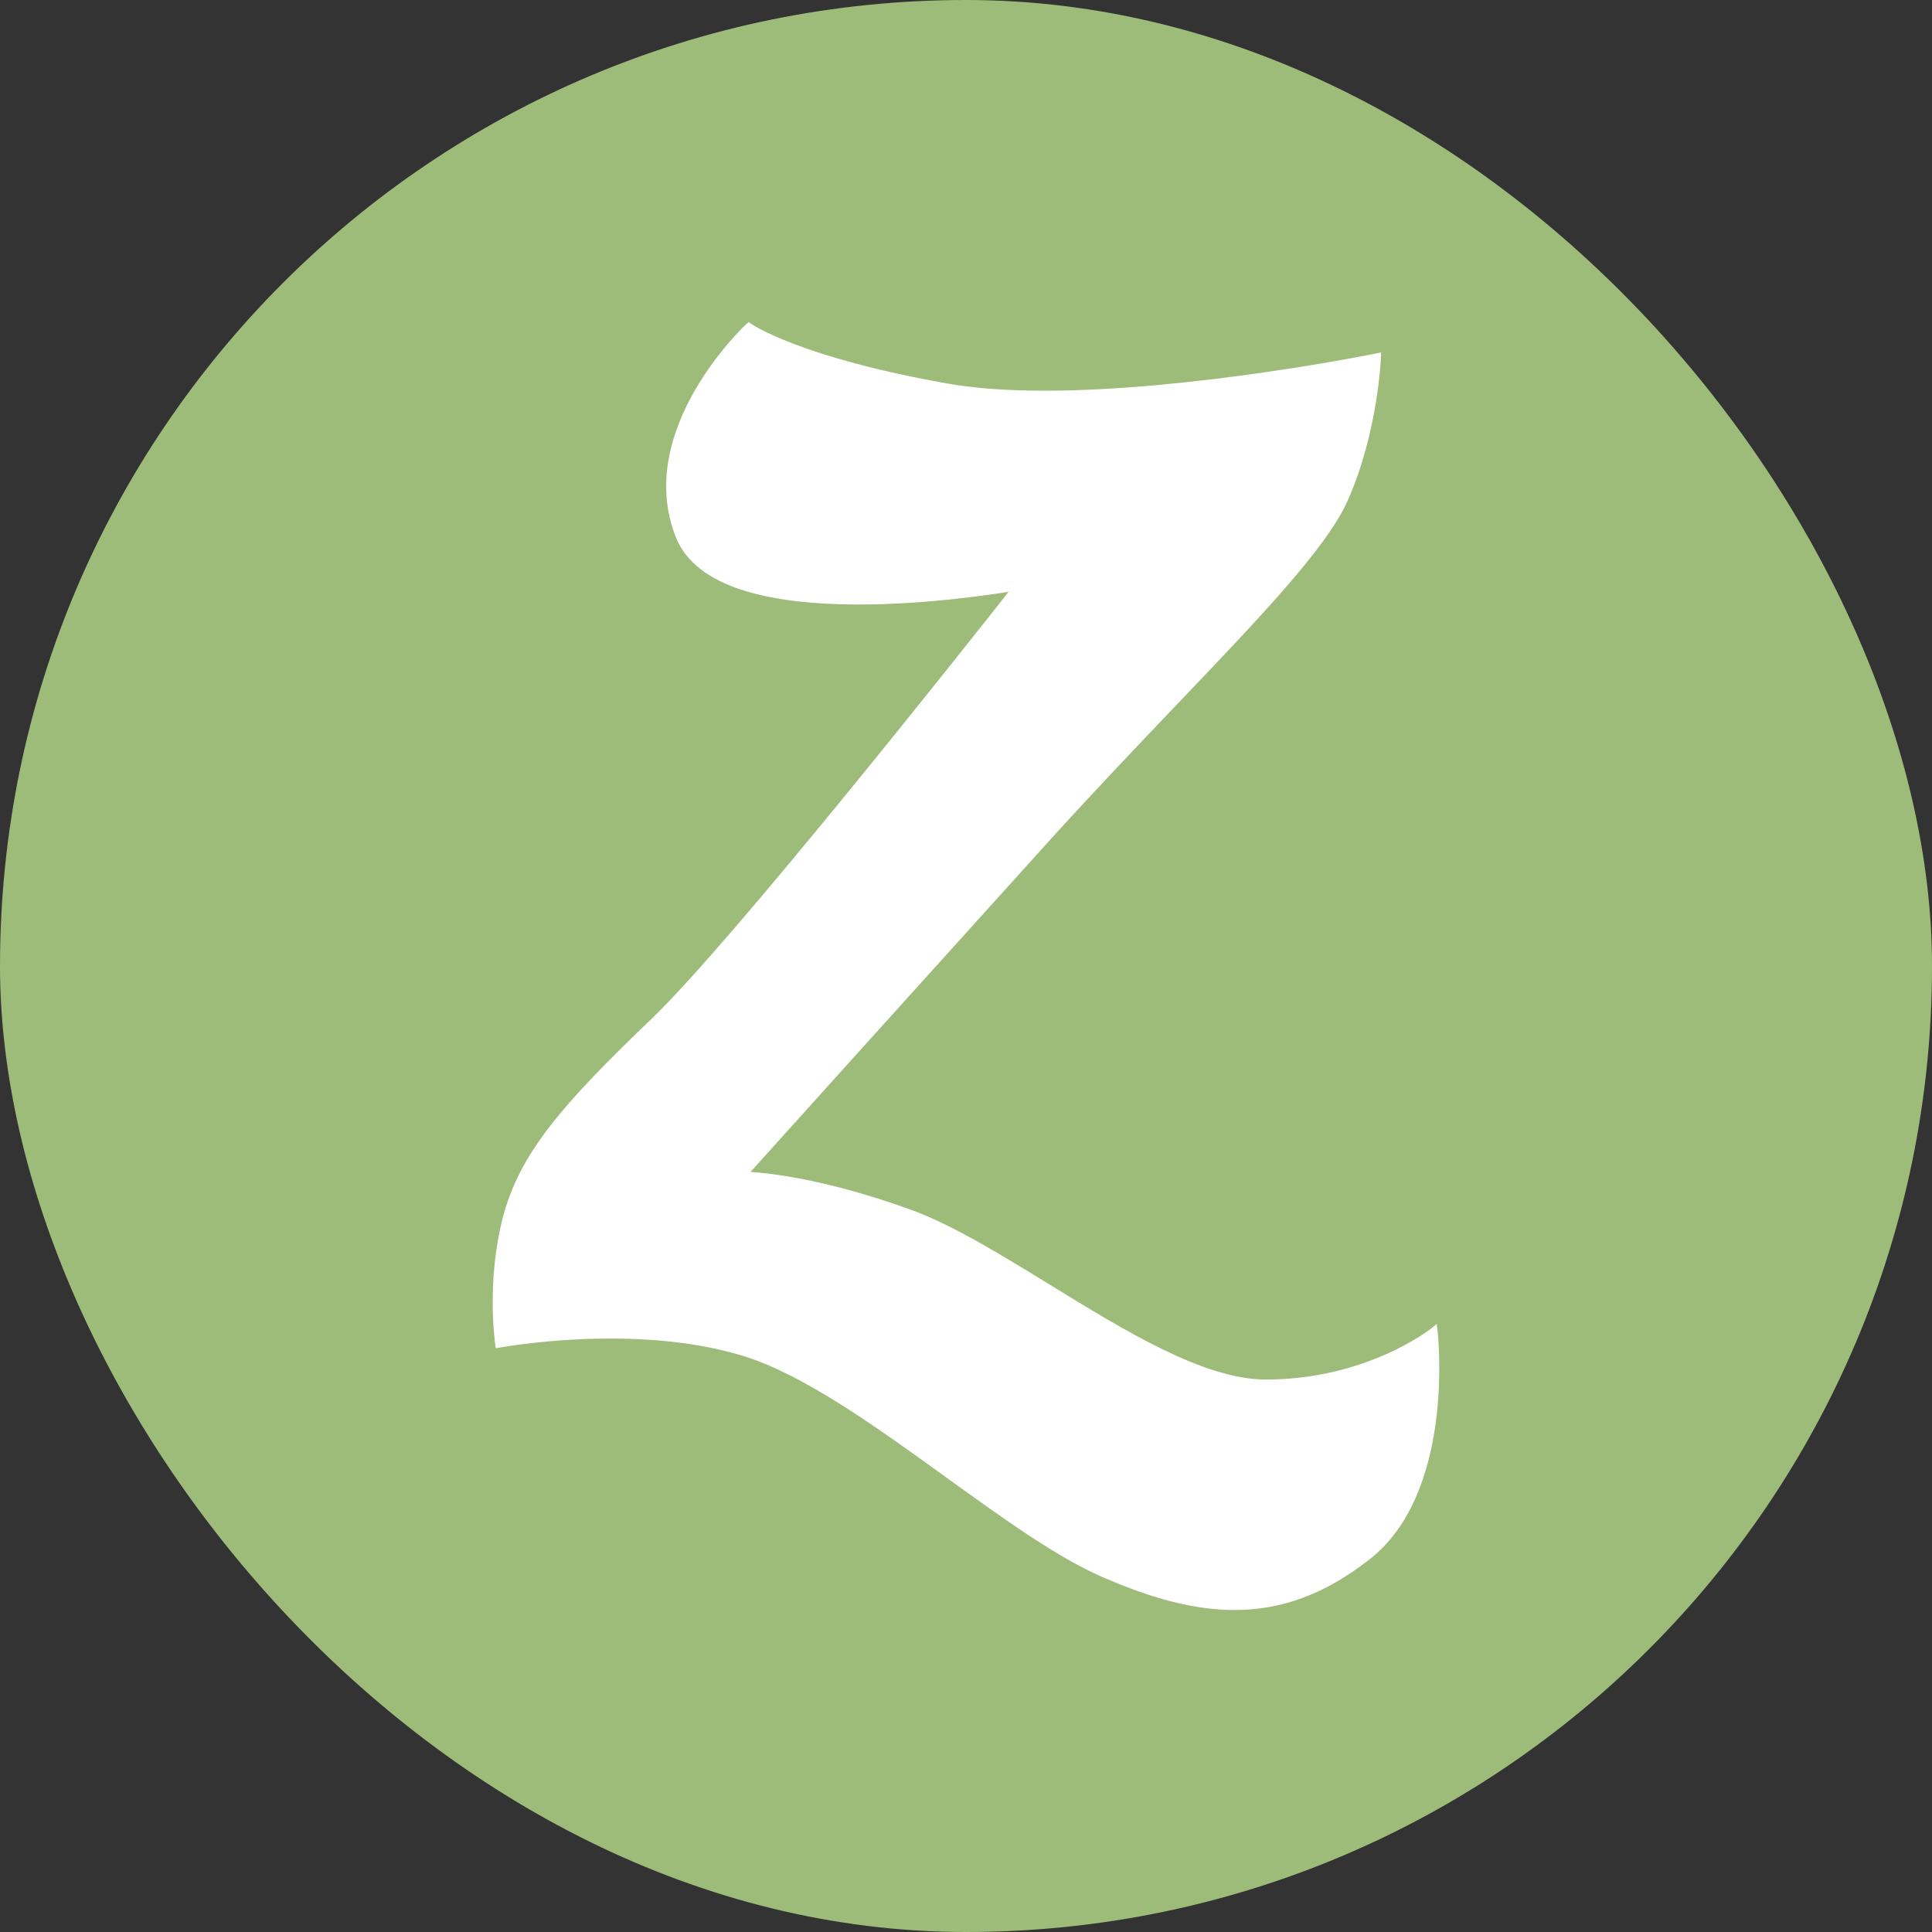
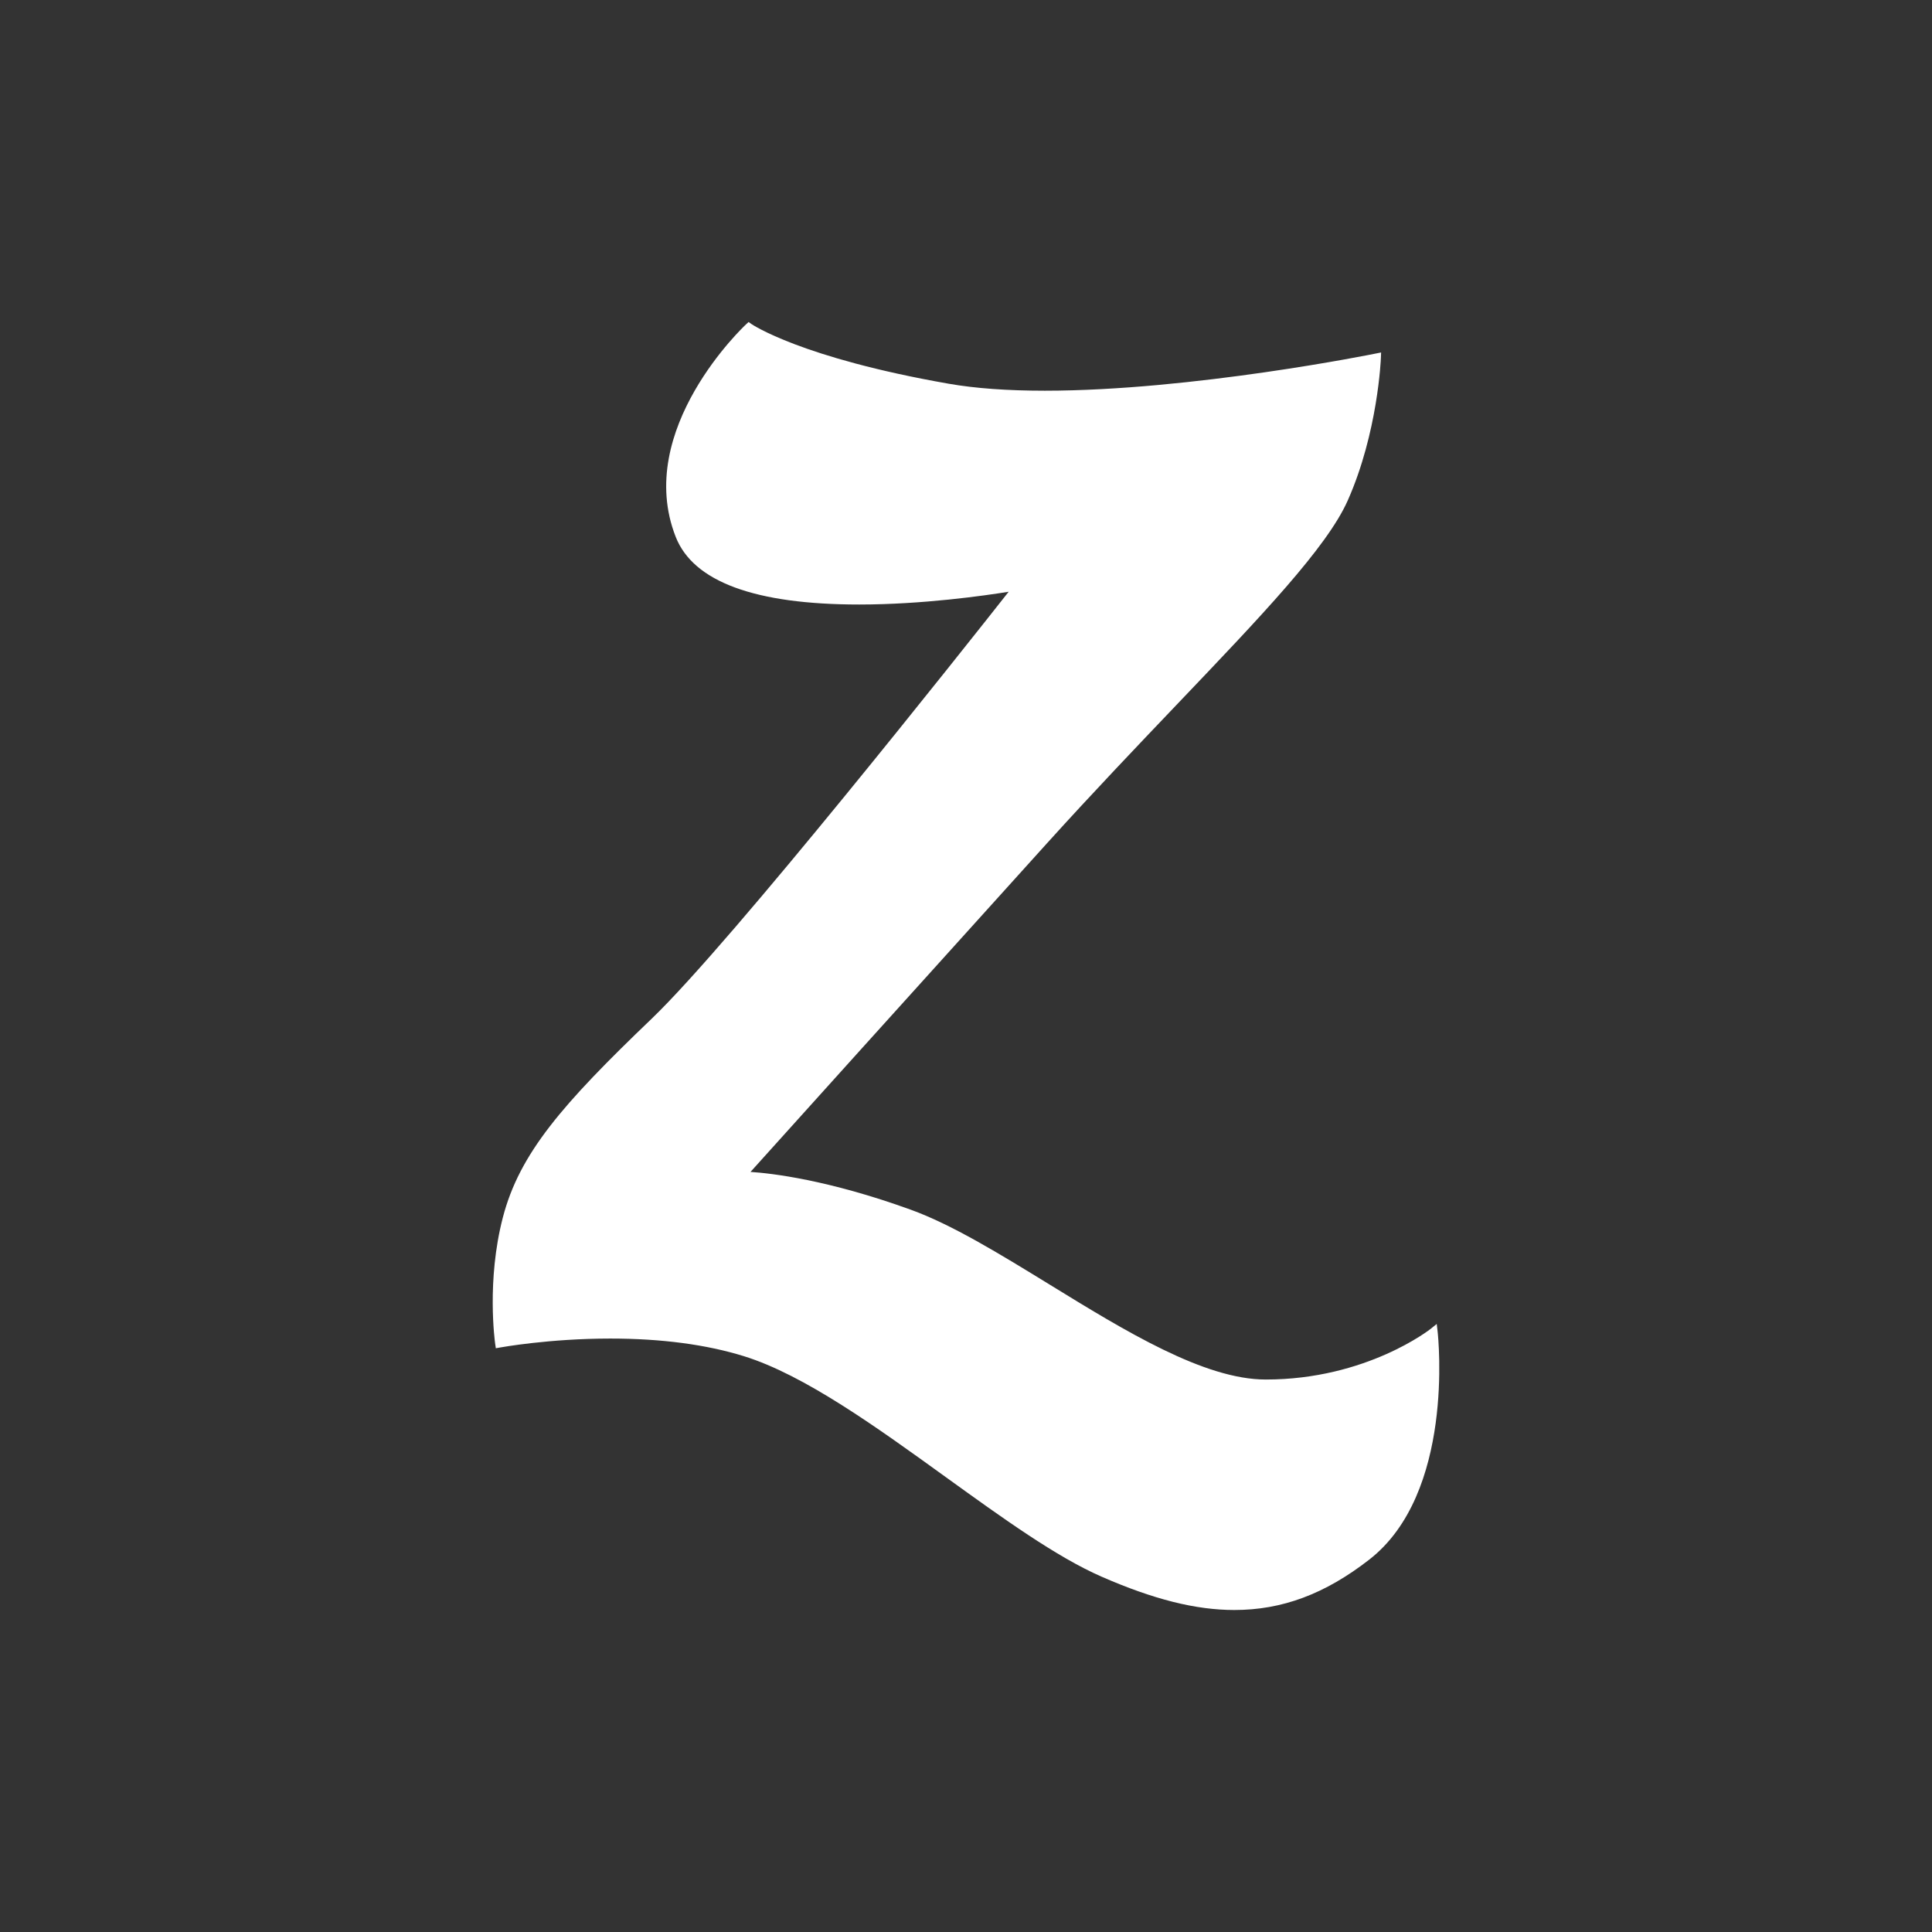
<svg xmlns="http://www.w3.org/2000/svg" width="48" height="48" viewBox="0 0 48 48" fill="none">
  <rect x="0" y="0" width="48" height="48" fill="#333333" stroke="none" />
-   <rect width="48" height="48" rx="24" fill="#9DBC7A" />
  <path d="M12.319 33.497L12.425 33.478C12.438 33.476 13.64 33.256 15.163 33.256C16.429 33.256 17.547 33.404 18.482 33.694C19.982 34.16 21.776 35.454 23.511 36.708C24.917 37.722 26.244 38.68 27.366 39.171C28.66 39.737 29.708 40 30.667 40C31.853 40 32.918 39.604 34.016 38.75C36.137 37.105 35.735 33.246 35.717 33.082L35.695 32.893L35.547 33.013C35.532 33.025 33.95 34.274 31.448 34.274C29.917 34.274 27.961 33.073 26.07 31.91C24.825 31.146 23.65 30.424 22.62 30.052C20.567 29.31 19.168 29.15 18.646 29.116C19.398 28.281 22.877 24.419 26.013 20.95C27.158 19.684 28.276 18.513 29.261 17.48C31.333 15.309 32.969 13.596 33.484 12.435C34.235 10.745 34.308 8.907 34.308 8.889L34.313 8.757L34.182 8.783C34.137 8.793 29.621 9.707 25.957 9.707C25.032 9.707 24.23 9.649 23.573 9.534C19.894 8.89 18.679 8.057 18.667 8.049L18.599 8L18.537 8.057C18.508 8.082 15.74 10.673 16.788 13.339C17.226 14.454 18.76 15.019 21.346 15.019C22.921 15.019 24.457 14.799 25.06 14.702C23.998 16.05 18.185 23.399 16.186 25.314C13.967 27.439 12.907 28.657 12.493 30.248C12.085 31.816 12.294 33.326 12.303 33.39L12.319 33.497Z" fill="white" />
</svg>